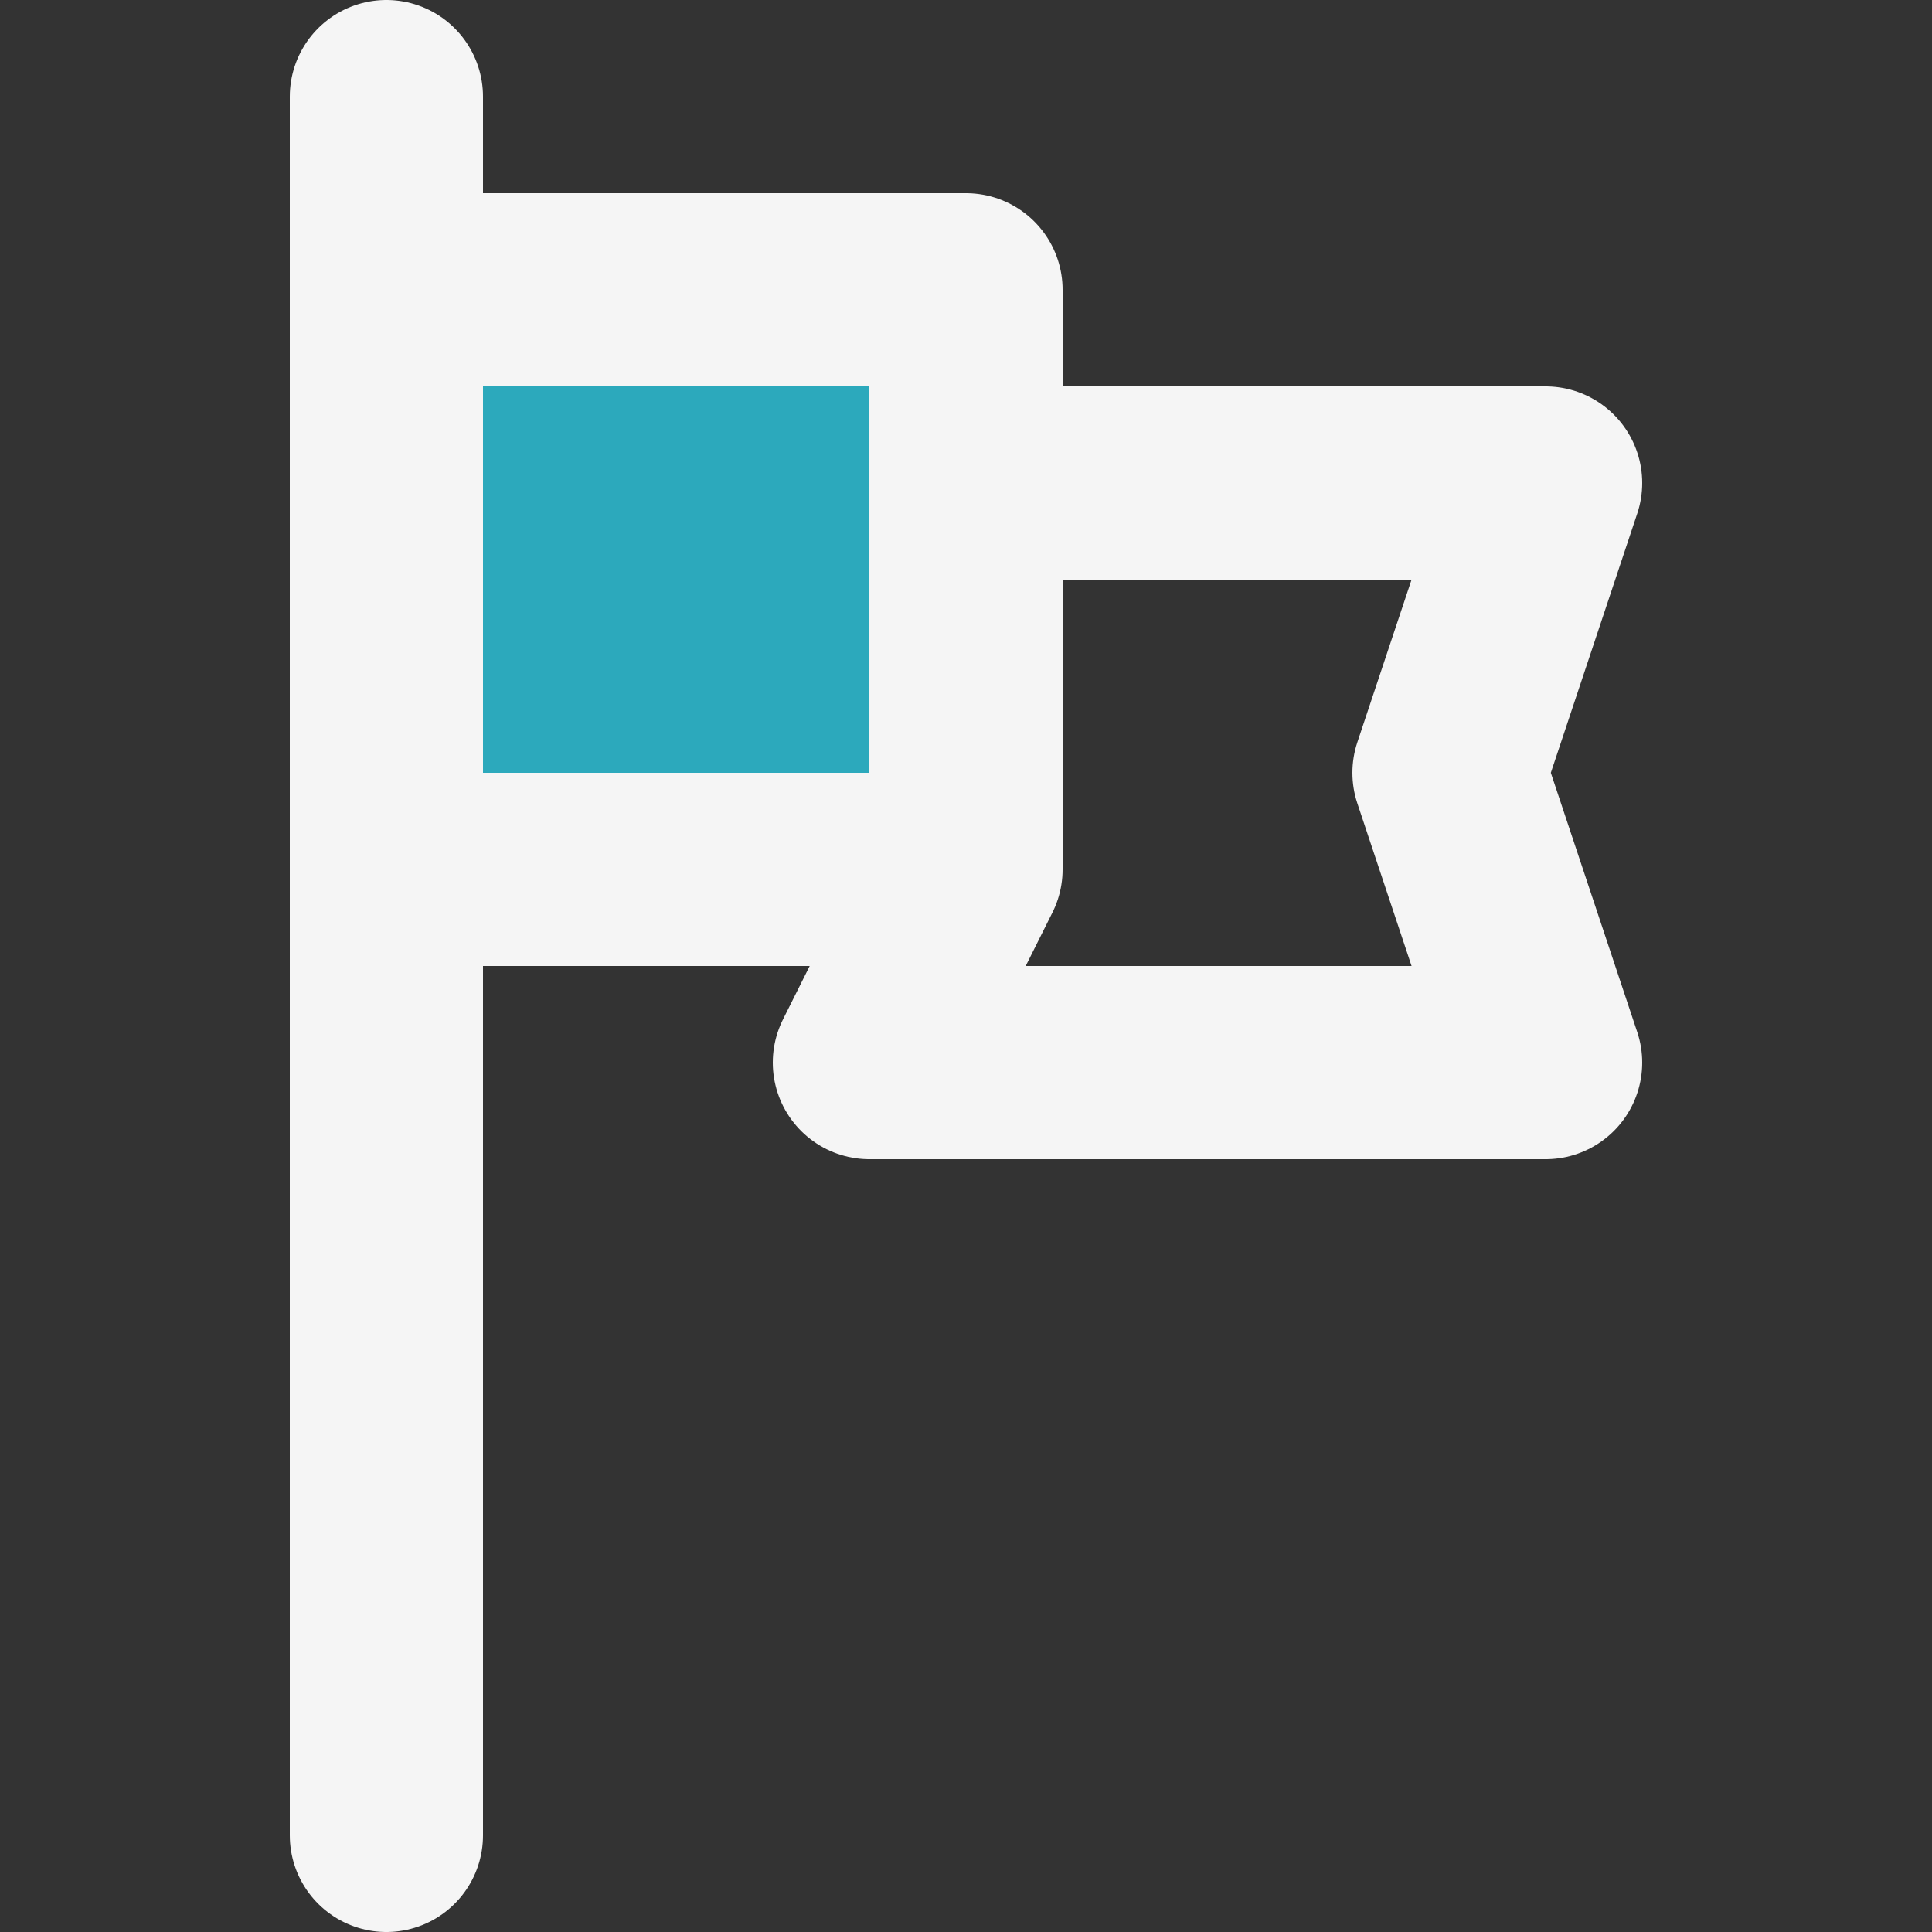
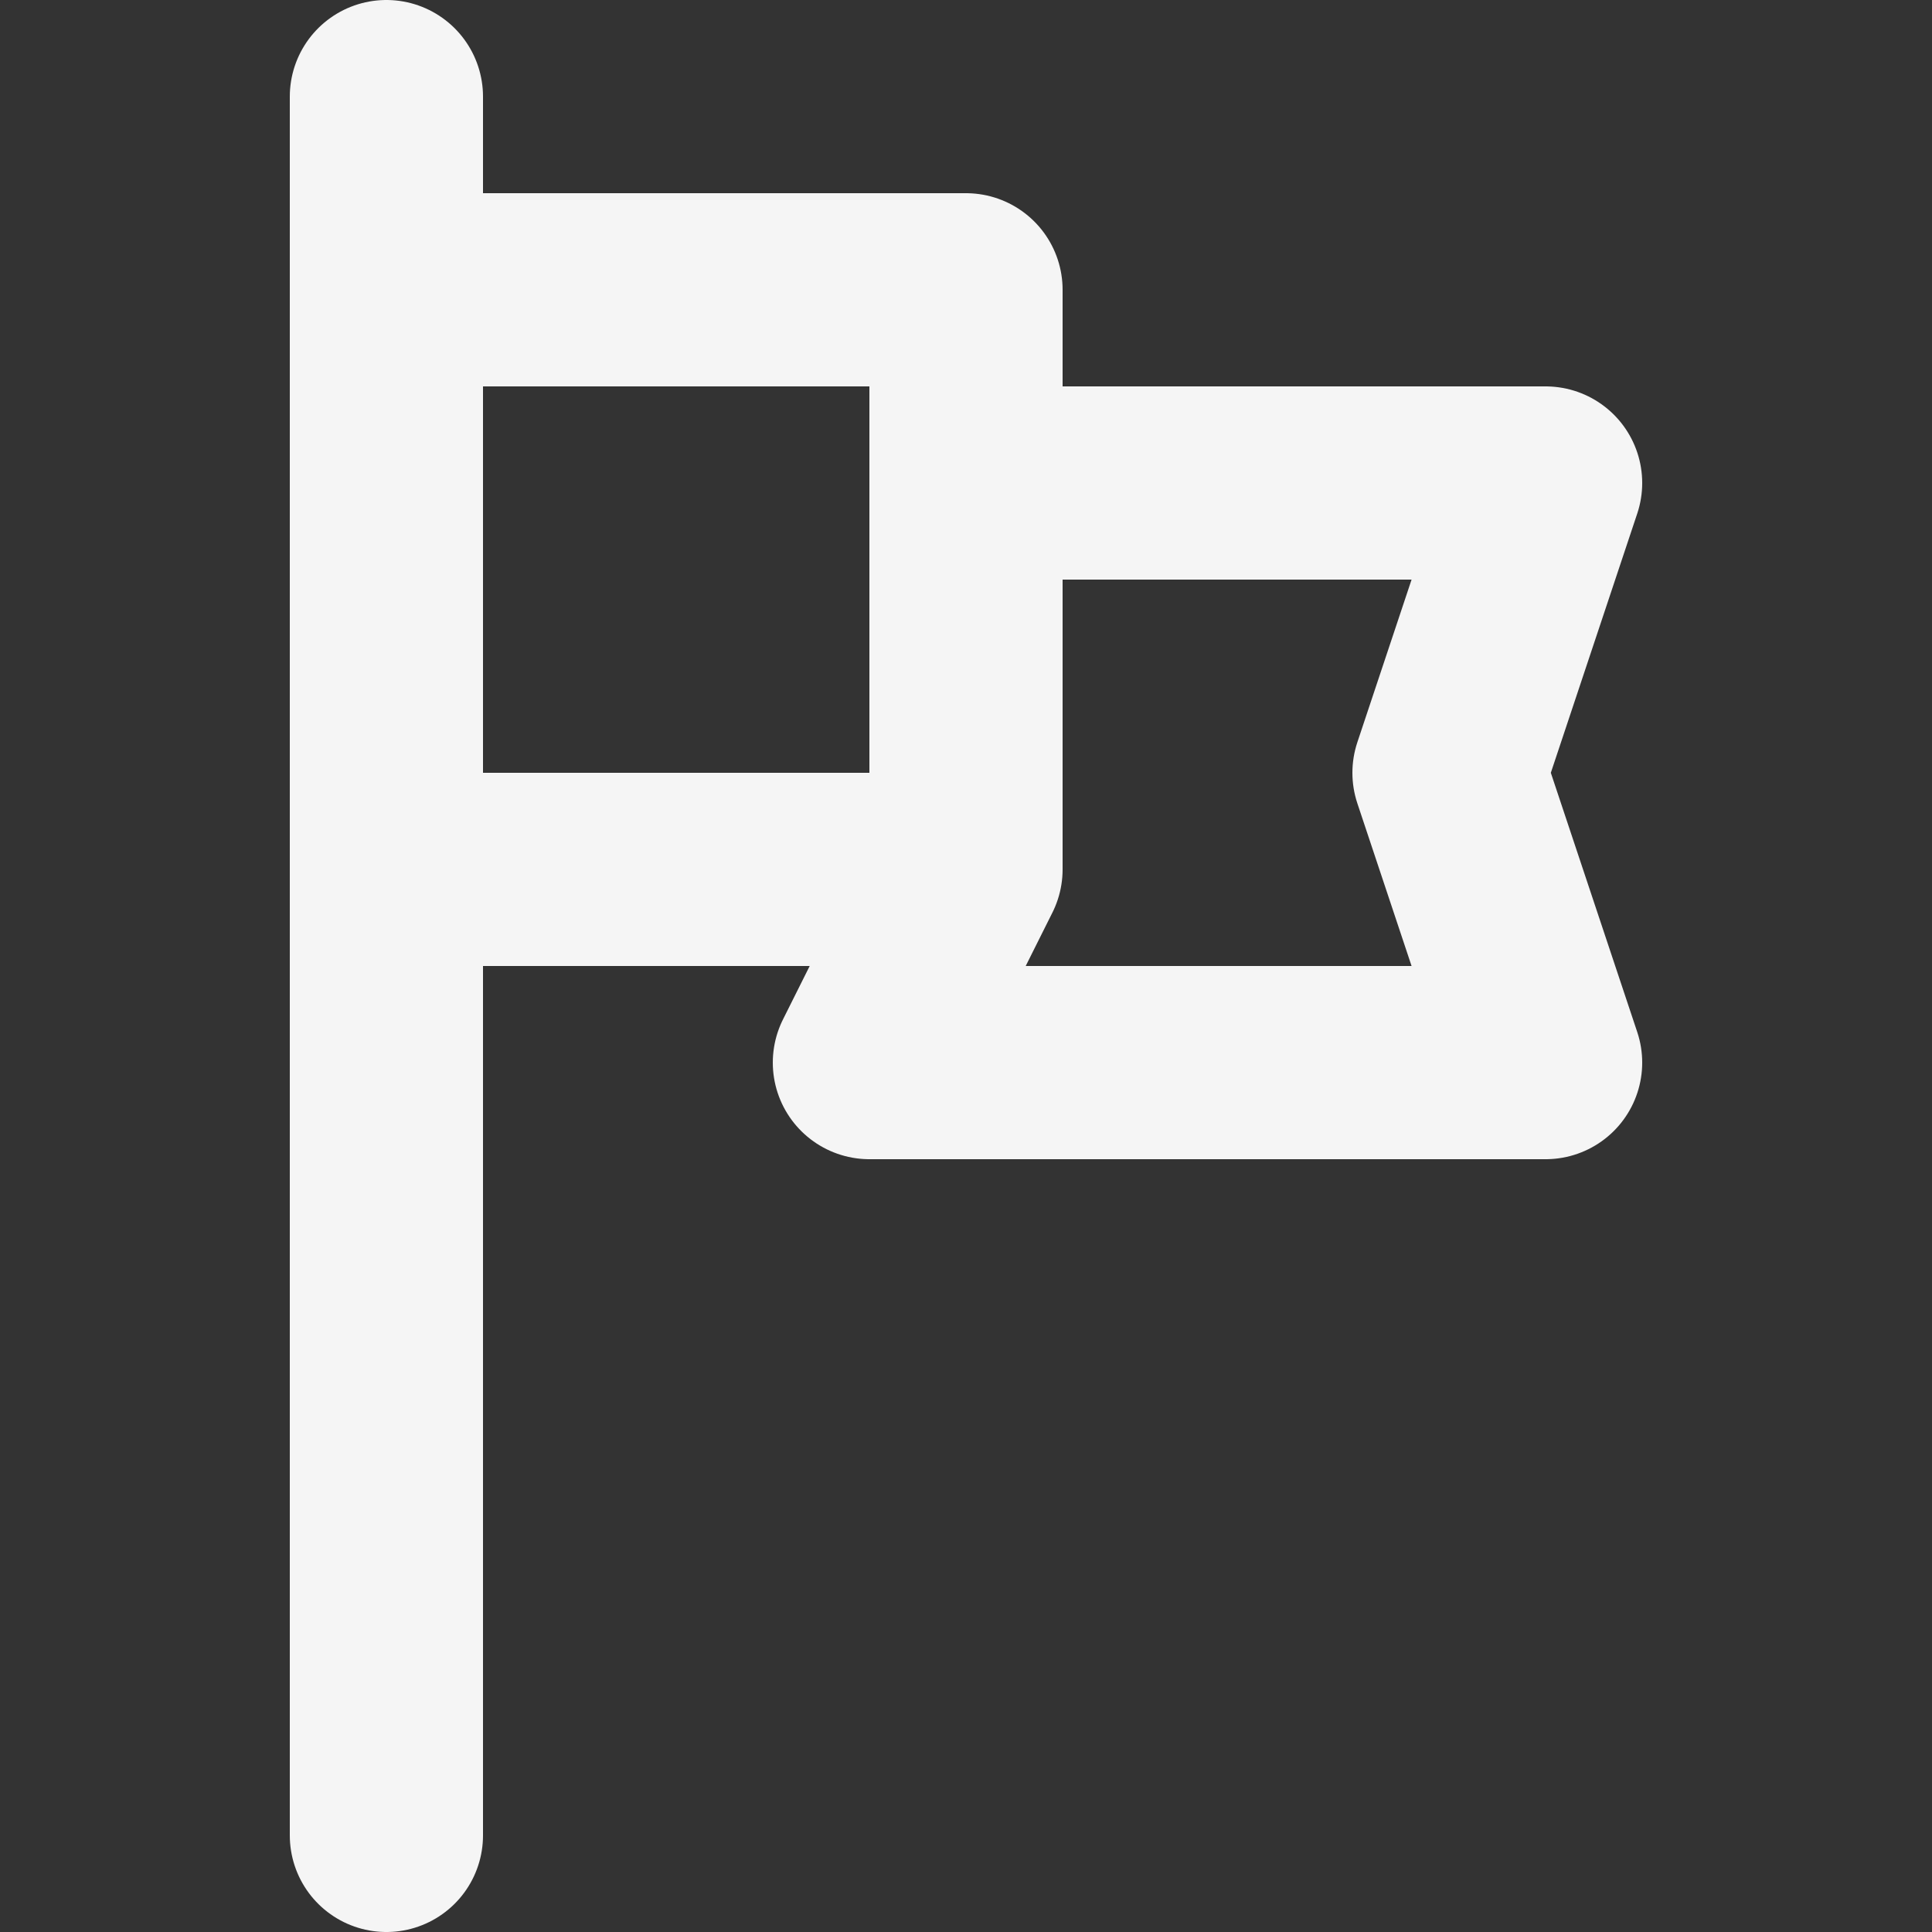
<svg xmlns="http://www.w3.org/2000/svg" width="800px" height="800px" viewBox="-3 0 20 20" fill="#000000">
  <rect x="-3" y="0" width="20" height="20" fill="#333333" stroke="none" />
  <g id="SVGRepo_bgCarrier" stroke-width="0" />
  <g id="SVGRepo_tracerCarrier" stroke-linecap="round" stroke-linejoin="round" />
  <g id="SVGRepo_iconCarrier">
    <g id="flag-3" transform="translate(-5 -2)">
-       <rect id="secondary" fill="#2ca9bc" width="6" height="6" transform="translate(6 5)" />
      <path id="primary" d="M18,7H12v4l-1,2h7l-1-3ZM6,11h6V5H6ZM6,3V21" fill="none" stroke="#f5f5f5" stroke-linecap="round" stroke-linejoin="round" stroke-width="2" />
    </g>
  </g>
</svg>